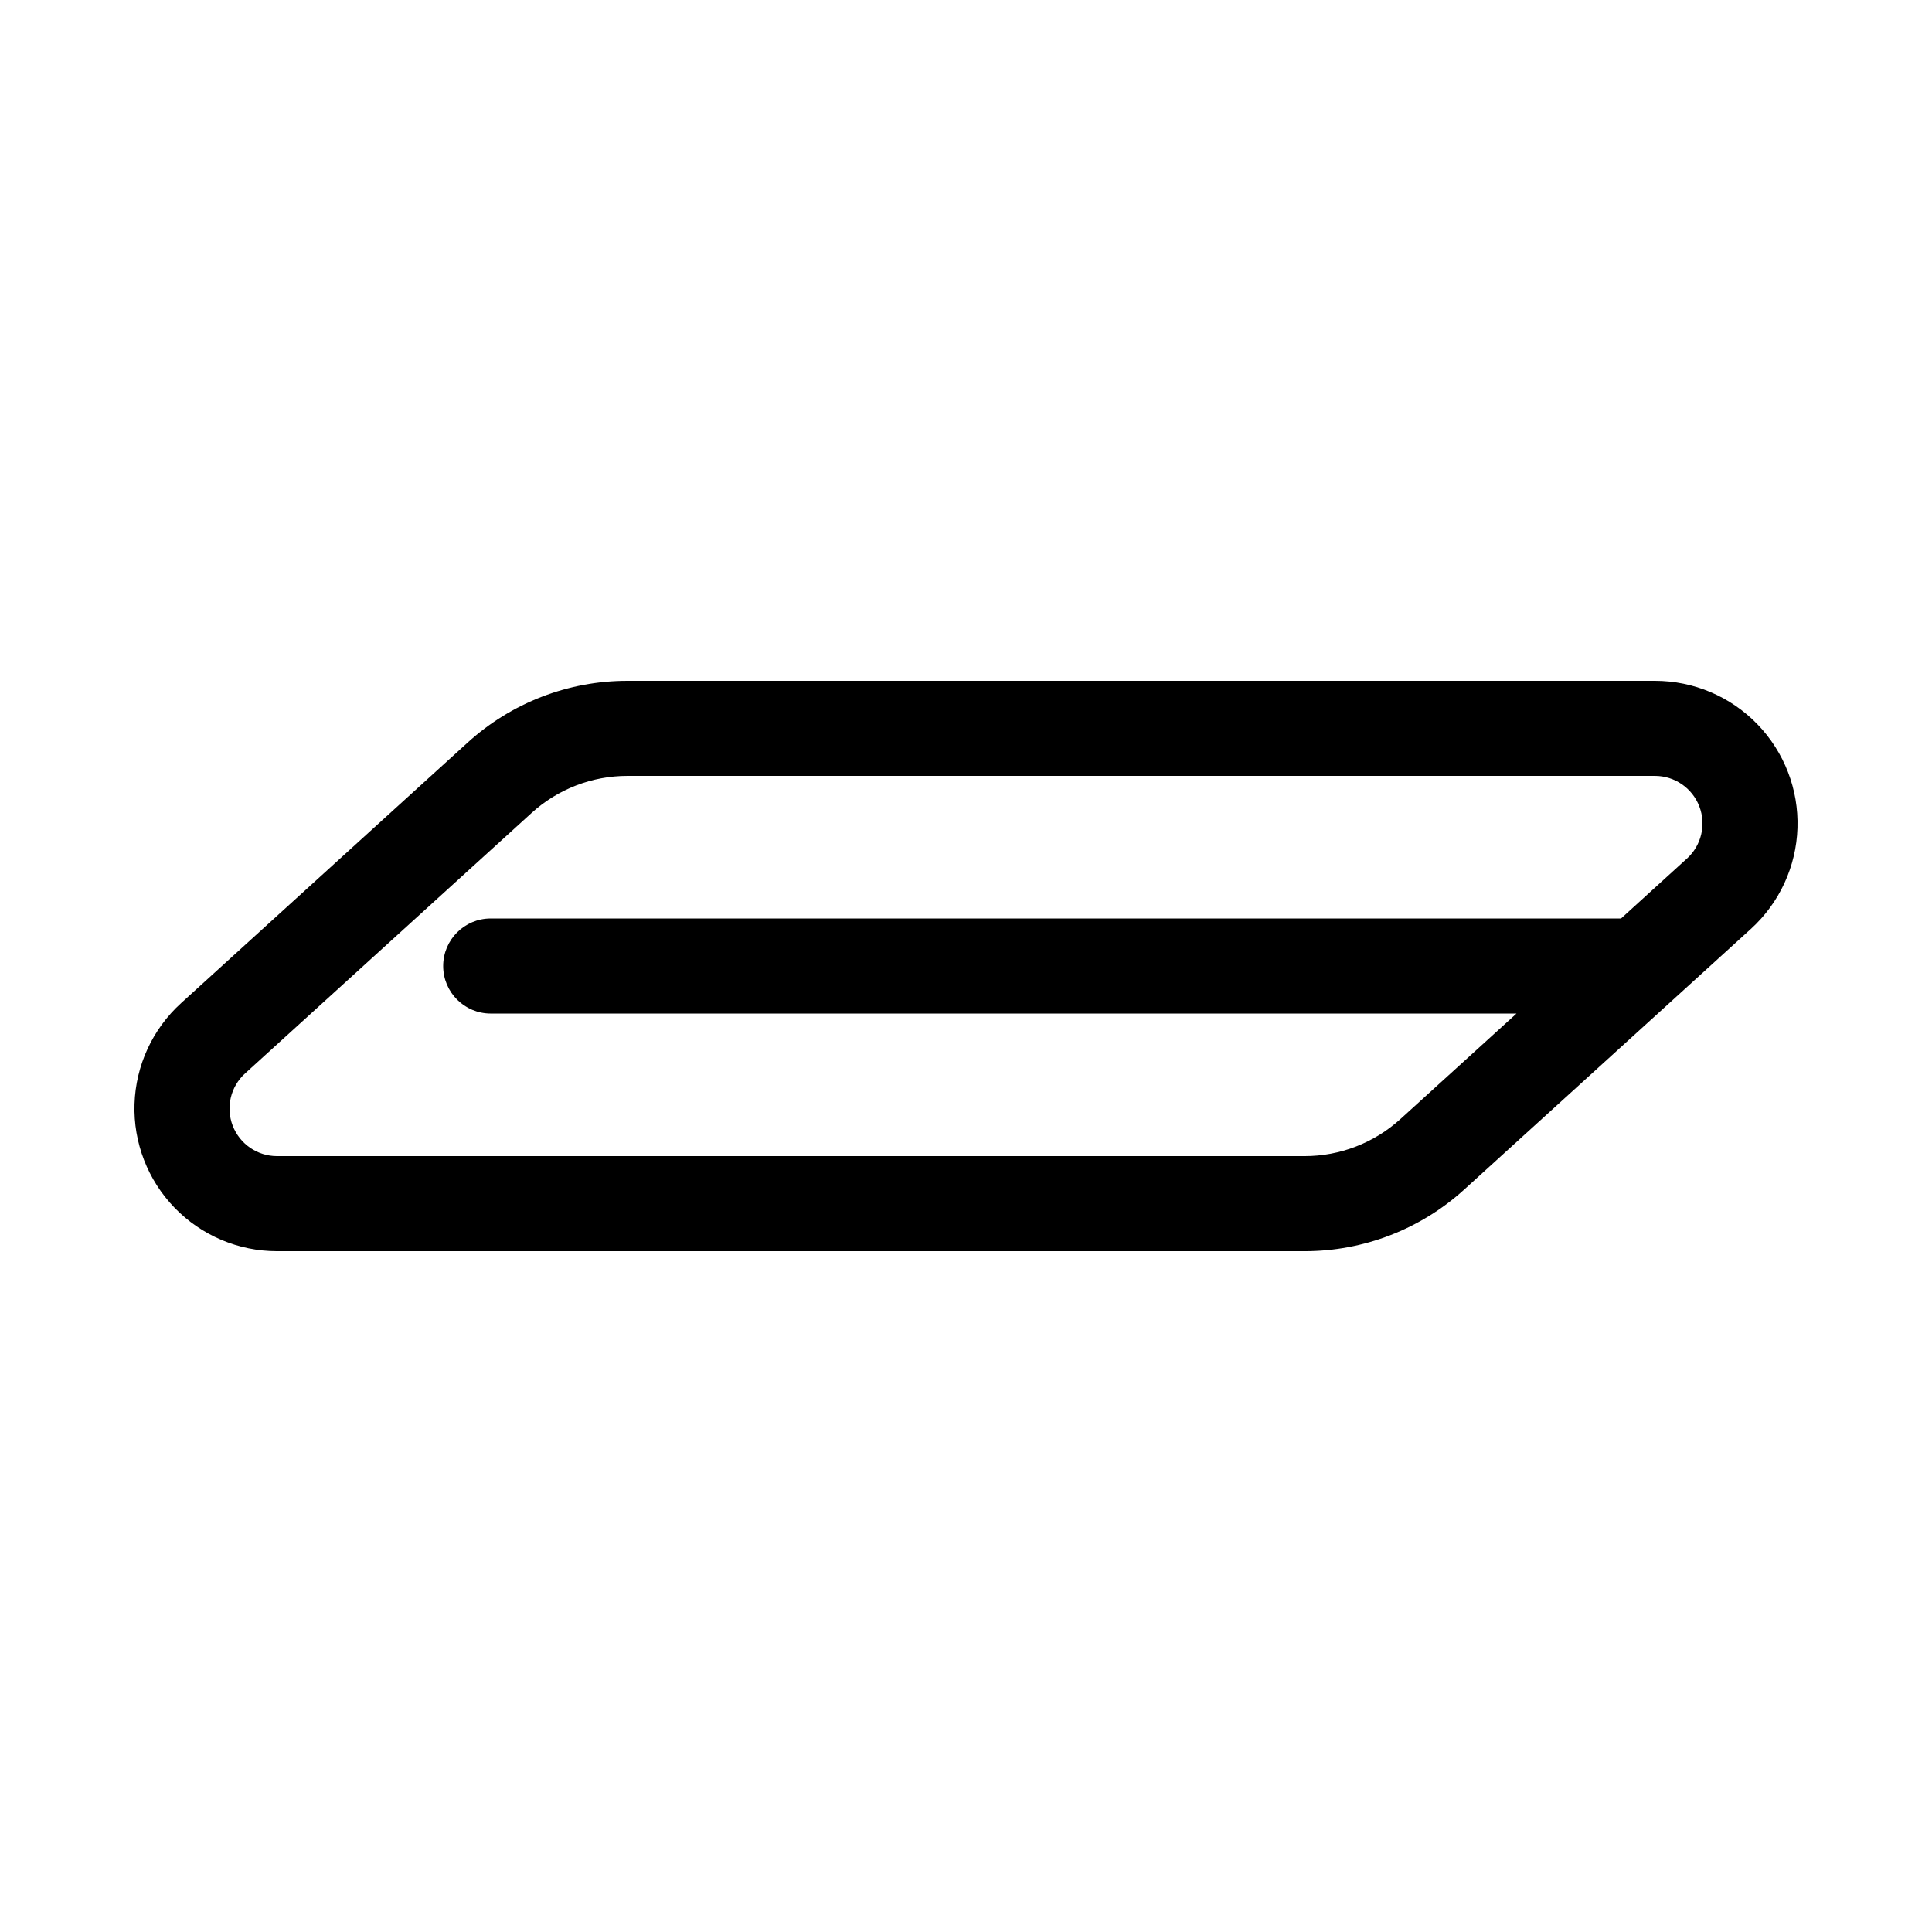
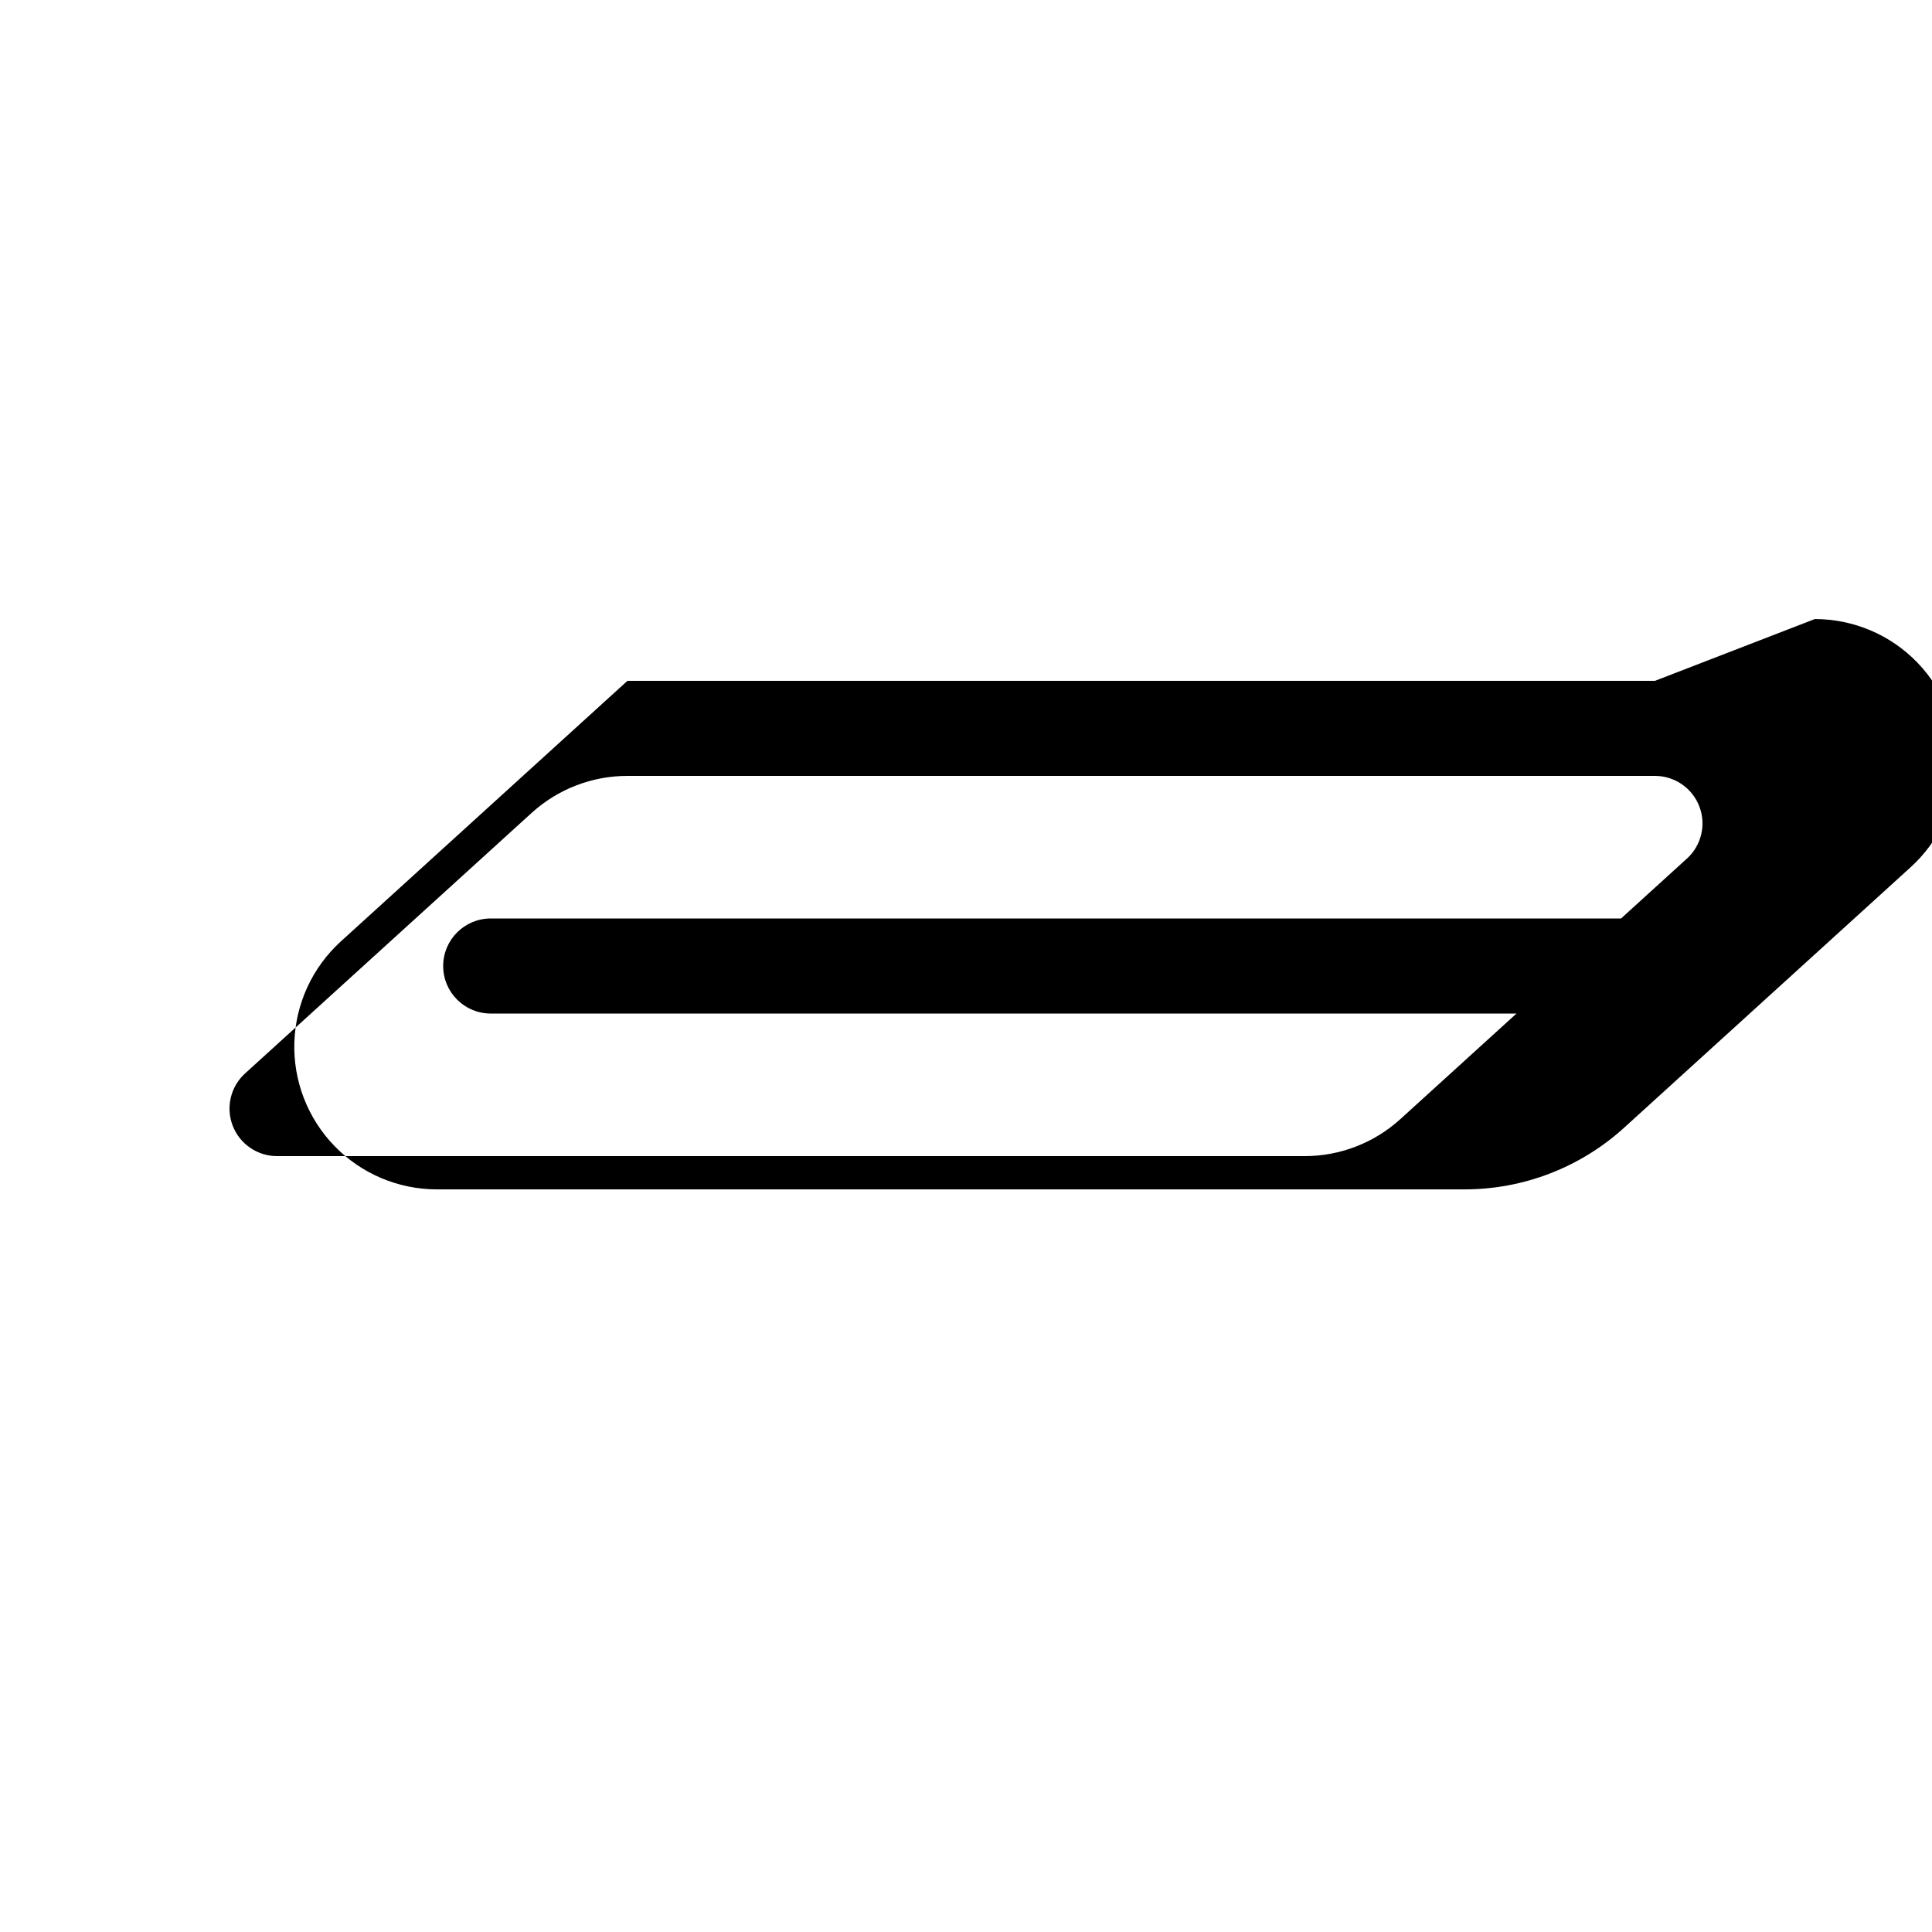
<svg xmlns="http://www.w3.org/2000/svg" fill="#000000" width="800px" height="800px" version="1.1" viewBox="144 144 512 512">
-   <path d="m582.58 324.43h-272.3c-15.668-0.012-30.777 5.828-42.363 16.375l-75.918 69.023c-7.57 6.879-12.027 16.535-12.352 26.762-0.324 10.223 3.512 20.145 10.629 27.488 7.117 7.348 16.91 11.496 27.141 11.496h272.3c15.668 0.012 30.777-5.828 42.363-16.375l75.918-69.02c7.57-6.883 12.027-16.539 12.352-26.762 0.324-10.227-3.508-20.145-10.629-27.492-7.117-7.348-16.91-11.496-27.141-11.496zm8.469 47.105-17.453 15.871h-299.55c-6.957 0-12.598 5.641-12.598 12.598 0 6.953 5.641 12.594 12.598 12.594h271.84l-30.75 27.957c-6.953 6.328-16.016 9.836-25.418 9.828h-272.3c-5.203 0-9.871-3.199-11.746-8.055-1.875-4.852-0.574-10.359 3.277-13.859l75.918-69.016c6.949-6.332 16.016-9.836 25.414-9.832h272.3c5.203 0 9.871 3.203 11.746 8.055 1.879 4.856 0.574 10.363-3.273 13.863z" />
+   <path d="m582.58 324.43h-272.3l-75.918 69.023c-7.57 6.879-12.027 16.535-12.352 26.762-0.324 10.223 3.512 20.145 10.629 27.488 7.117 7.348 16.91 11.496 27.141 11.496h272.3c15.668 0.012 30.777-5.828 42.363-16.375l75.918-69.02c7.57-6.883 12.027-16.539 12.352-26.762 0.324-10.227-3.508-20.145-10.629-27.492-7.117-7.348-16.91-11.496-27.141-11.496zm8.469 47.105-17.453 15.871h-299.55c-6.957 0-12.598 5.641-12.598 12.598 0 6.953 5.641 12.594 12.598 12.594h271.84l-30.75 27.957c-6.953 6.328-16.016 9.836-25.418 9.828h-272.3c-5.203 0-9.871-3.199-11.746-8.055-1.875-4.852-0.574-10.359 3.277-13.859l75.918-69.016c6.949-6.332 16.016-9.836 25.414-9.832h272.3c5.203 0 9.871 3.203 11.746 8.055 1.879 4.856 0.574 10.363-3.273 13.863z" />
</svg>